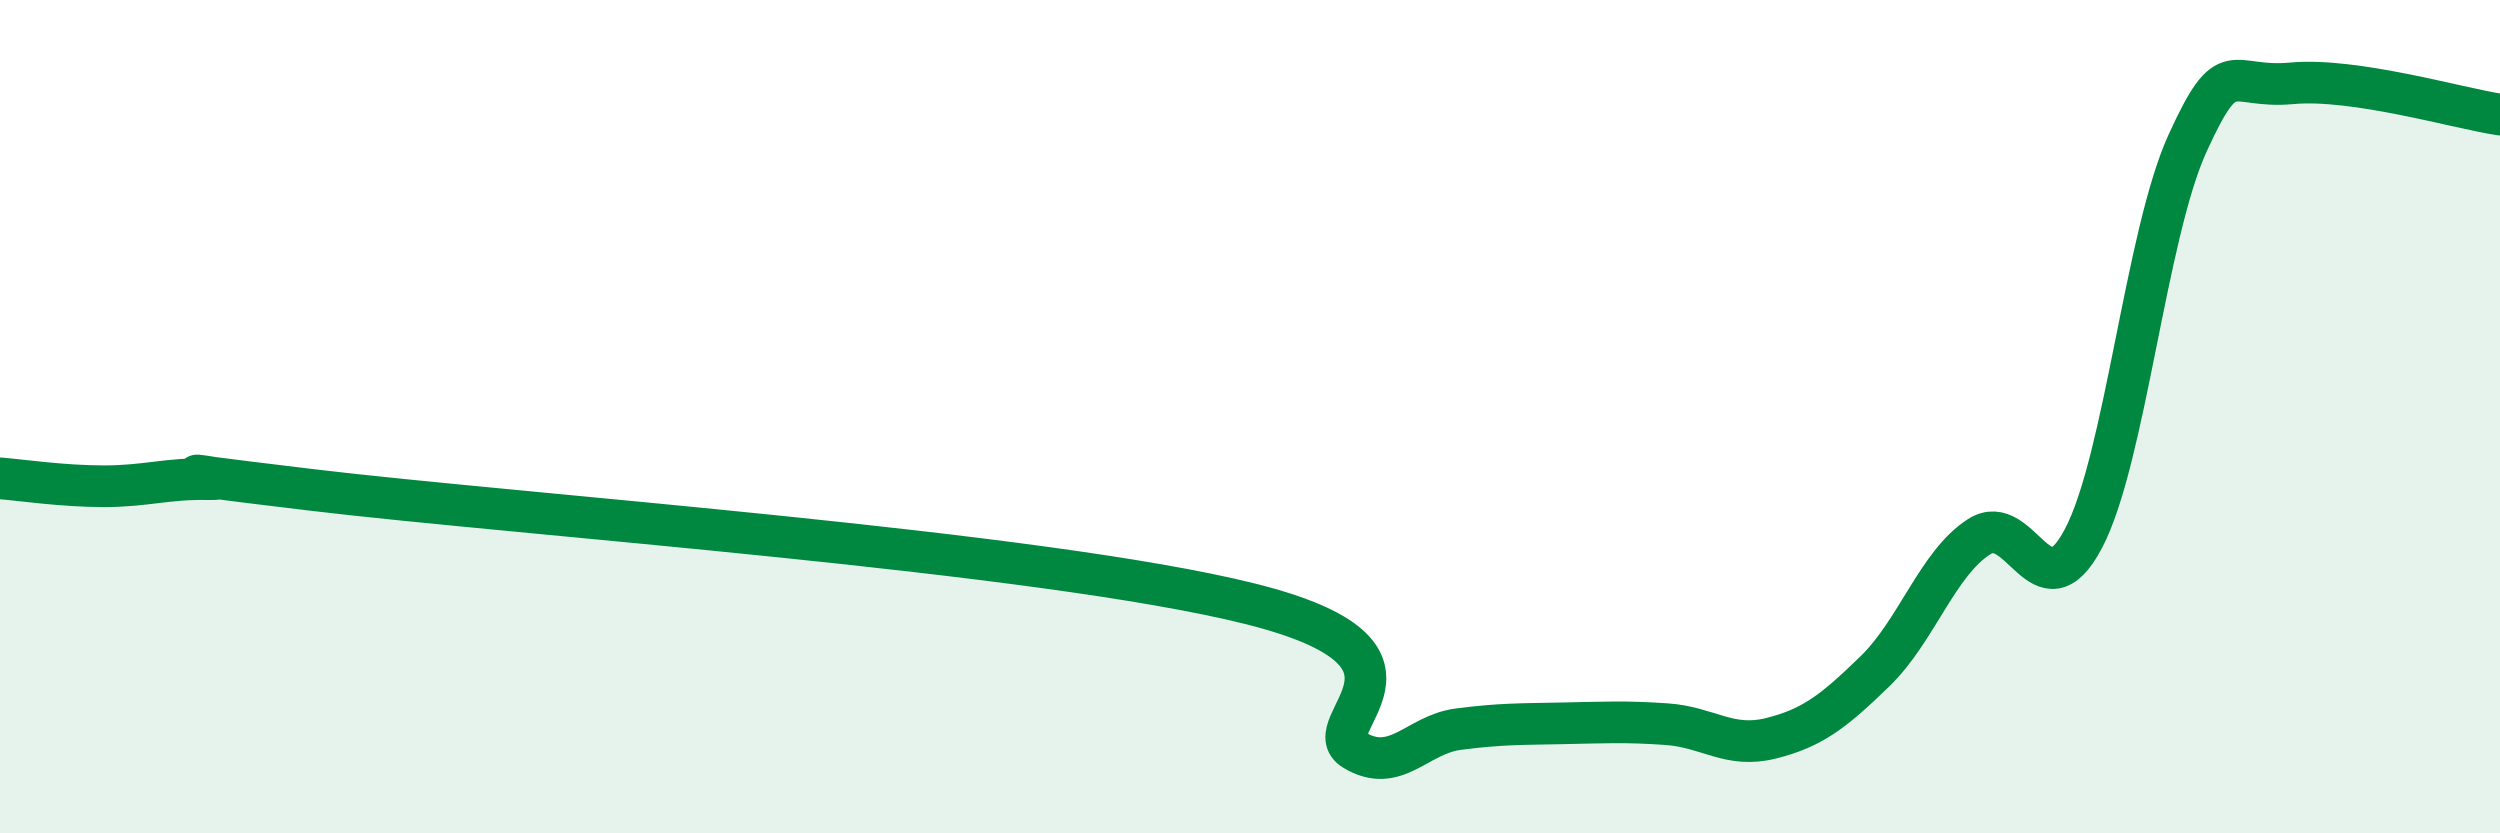
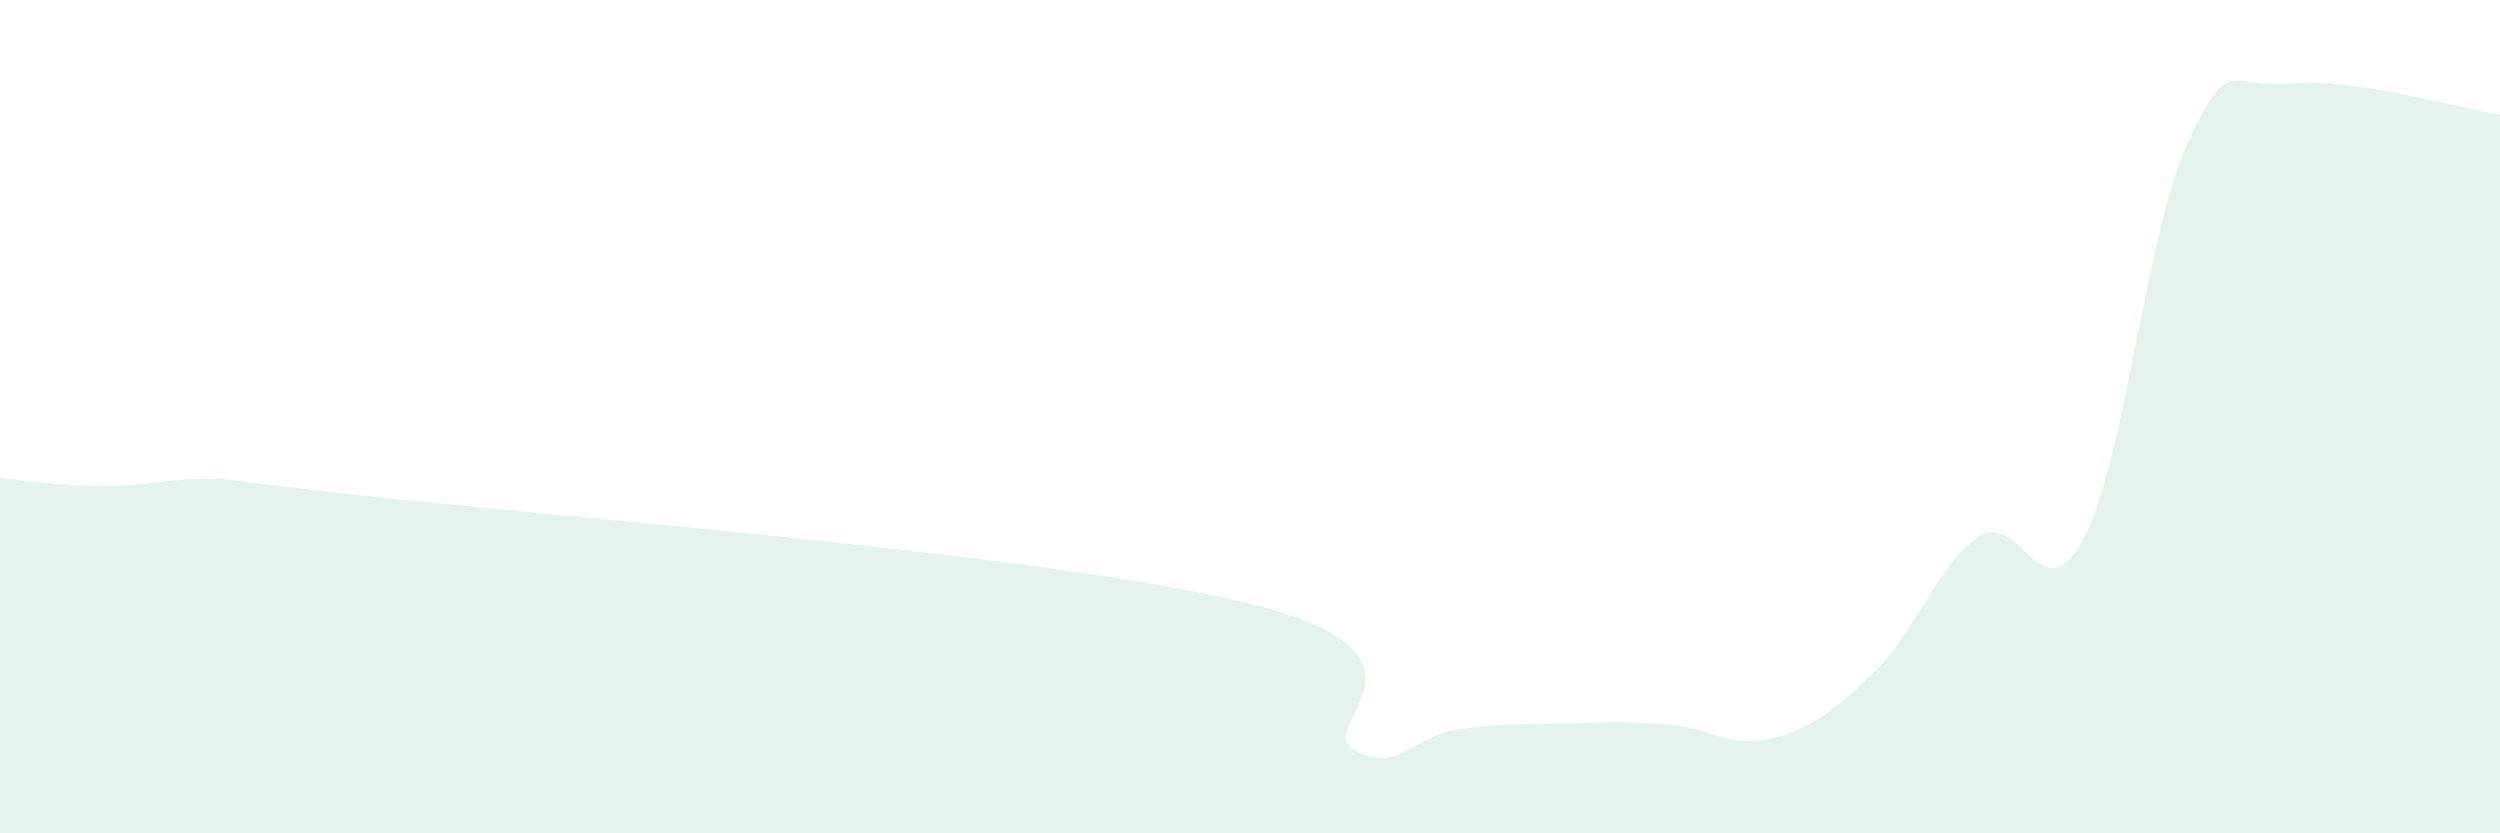
<svg xmlns="http://www.w3.org/2000/svg" width="60" height="20" viewBox="0 0 60 20">
  <path d="M 0,11.48 C 0.5,11.52 1.5,11.67 2.5,11.67 C 3.5,11.67 4,11.48 5,11.5 C 6,11.52 2.5,11.16 7.5,11.76 C 12.5,12.36 25,13.24 30,14.49 C 35,15.74 31.5,17.4 32.5,18 C 33.5,18.6 34,17.63 35,17.5 C 36,17.37 36.5,17.38 37.5,17.36 C 38.5,17.34 39,17.31 40,17.38 C 41,17.45 41.5,17.97 42.5,17.72 C 43.5,17.47 44,17.08 45,16.11 C 46,15.14 46.5,13.52 47.5,12.88 C 48.5,12.24 49,14.82 50,12.93 C 51,11.04 51.5,5.63 52.5,3.44 C 53.5,1.25 53.5,2.14 55,2 C 56.5,1.86 59,2.6 60,2.75L60 20L0 20Z" fill="#008740" opacity="0.1" stroke-linecap="round" stroke-linejoin="round" />
-   <path d="M 0,11.48 C 0.5,11.52 1.5,11.67 2.5,11.67 C 3.5,11.67 4,11.48 5,11.5 C 6,11.52 2.5,11.16 7.5,11.76 C 12.5,12.36 25,13.24 30,14.49 C 35,15.74 31.5,17.4 32.5,18 C 33.5,18.6 34,17.63 35,17.5 C 36,17.37 36.5,17.38 37.5,17.36 C 38.5,17.34 39,17.31 40,17.38 C 41,17.45 41.5,17.97 42.5,17.72 C 43.5,17.47 44,17.08 45,16.11 C 46,15.14 46.5,13.52 47.5,12.88 C 48.5,12.24 49,14.82 50,12.93 C 51,11.04 51.5,5.63 52.5,3.44 C 53.5,1.25 53.5,2.14 55,2 C 56.5,1.86 59,2.6 60,2.75" stroke="#008740" stroke-width="1" fill="none" stroke-linecap="round" stroke-linejoin="round" />
</svg>